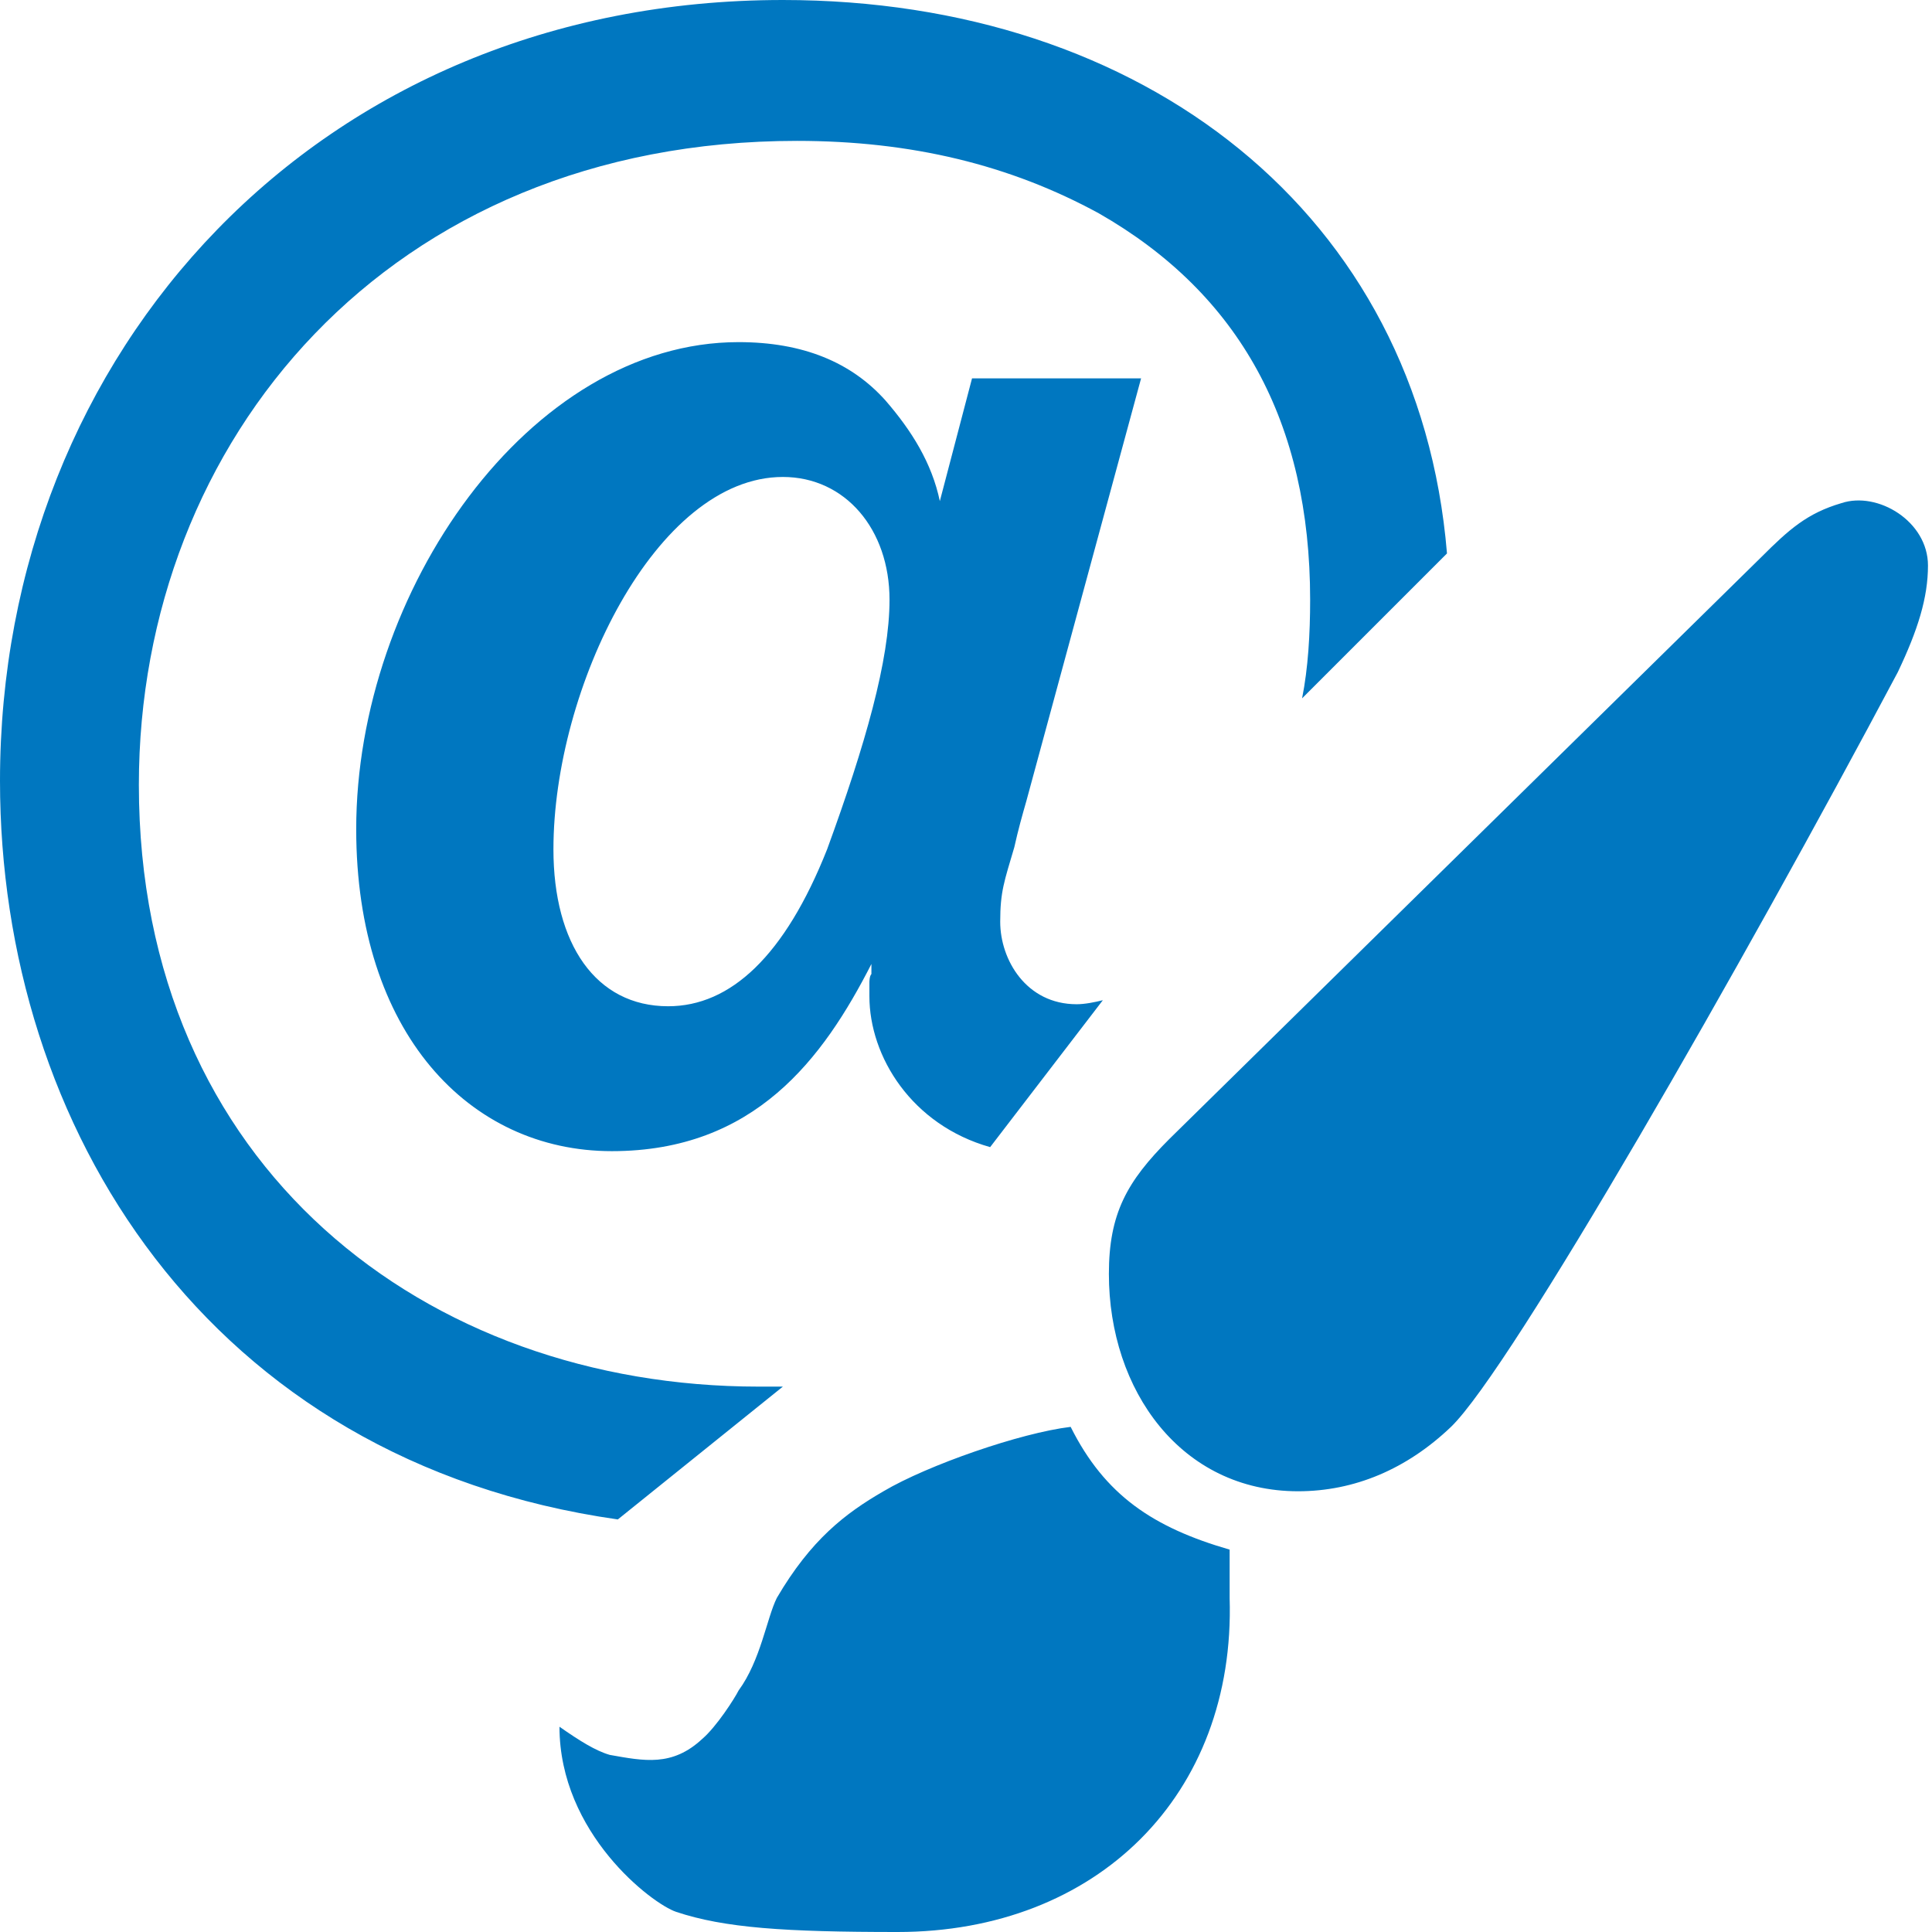
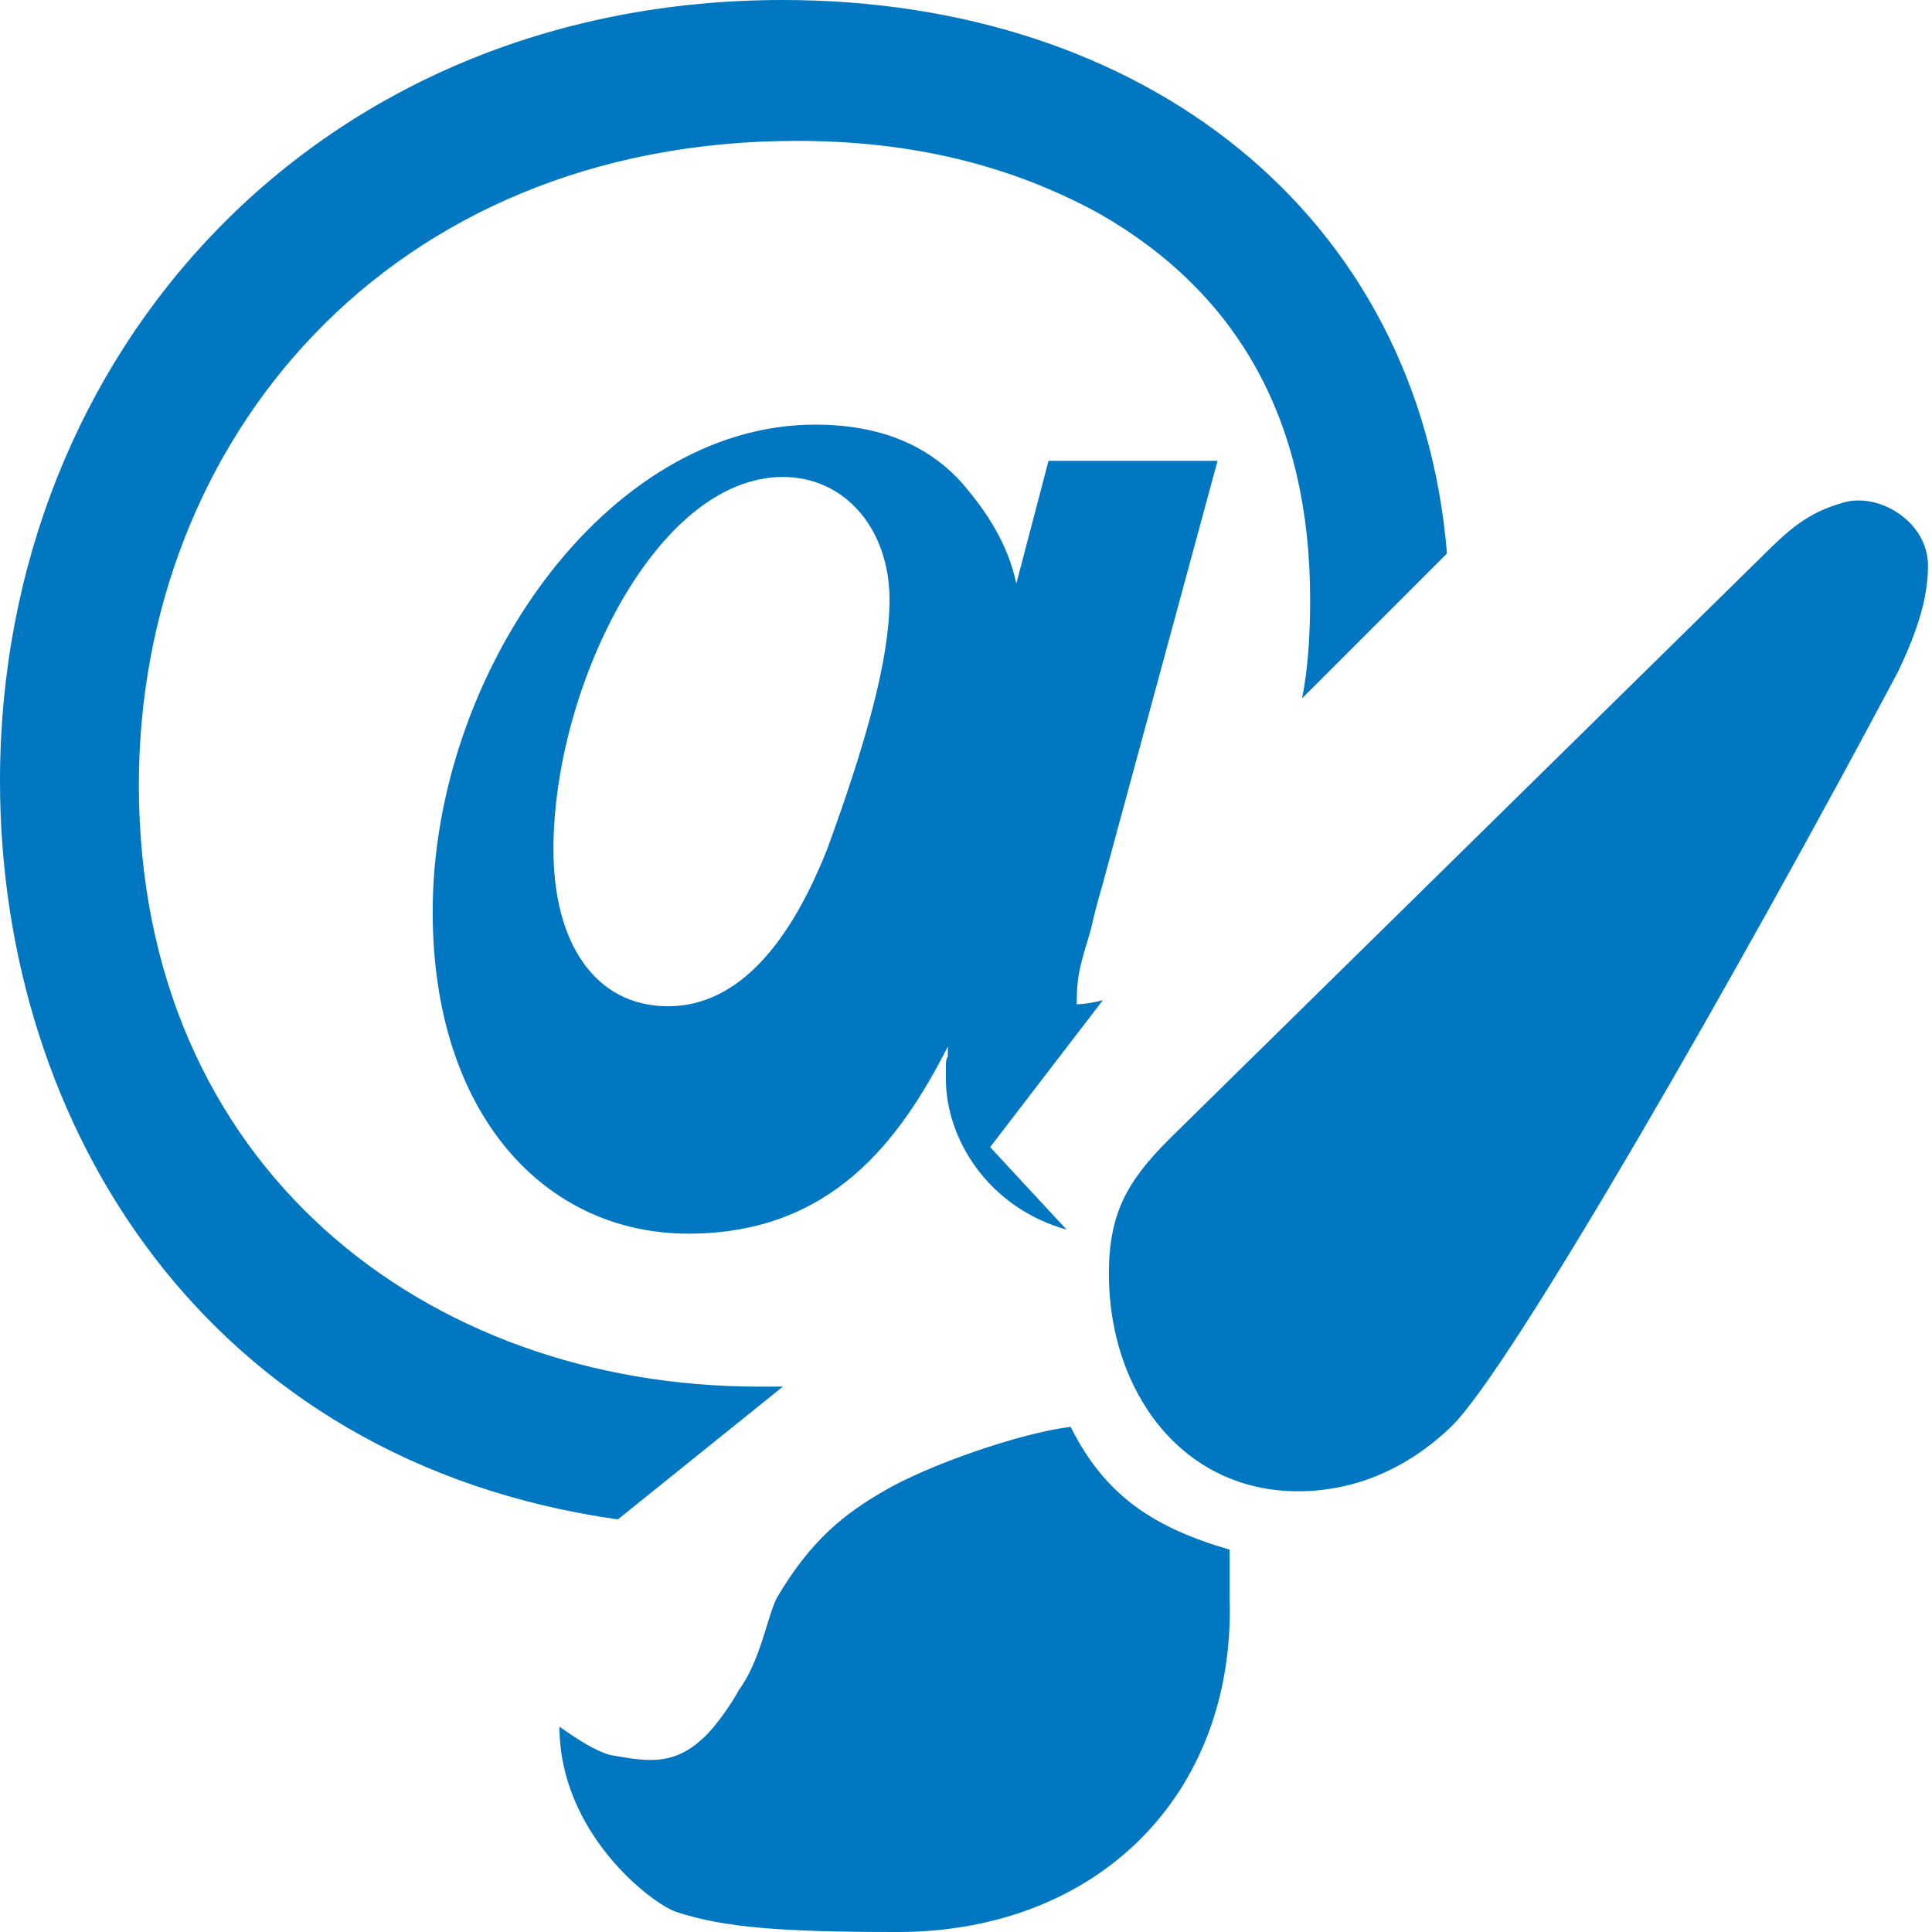
<svg xmlns="http://www.w3.org/2000/svg" version="1.1" x="0px" y="0px" width="960px" height="960px" viewBox="0 0 960 960" enable-background="new 0 0 1920 1080" xml:space="preserve">
  <g id="1">
-     <path id="315" style="fill:#0077c0" d="M647 613l72 72c-14 169 -151 275 -330 275c-231 0 -389 -175 -389 -388c0 -172 103 -338 307 -367l82 66h-12c-165 0 -308 109 -308 299c0 171 124 320 327 320c57 0 106 -12 150 -36c70 -40 105 -104 105 -192c0 -17 -1 -34 -4 -49zM492 390l56 73c-4 -1 -9 -2 -13 -2 c-25 0 -38 22 -38 41c0 15 2 20 7 37c2 9 4 16 6 23l57 210h-84l-16 -61c-4 19 -14 35 -27 50c-17 19 -41 29 -73 29c-104 0 -190 -124 -190 -242c0 -101 56 -160 127 -160s105 46 129 93v-5c-1 -1 -1 -4 -1 -4v-3v-4c0 -30 21 -64 60 -75zM275 538c0 80 51 185 114 185 c31 0 53 -26 53 -61c0 -30 -12 -72 -31 -124c-21 -53 -48 -78 -79 -78c-36 0 -57 31 -57 78zM915 710c-17 -5 -26 -13 -40 -27l-294 -289c-21 -21 -30 -37 -30 -67c0 -58 36 -108 94 -108c28 0 54 11 76 32c30 29 145 230 222 375c10 21 15 37 15 53c0 22 -25 37 -43 31z M532 251c-25 -3 -71 -19 -93 -32c-19 -11 -36 -24 -53 -53c-5 -10 -8 -31 -19 -46c-2 -4 -11 -18 -18 -24c-15 -14 -29 -11 -46 -8c-7 2 -15 7 -25 14c0 -53 46 -88 58 -92c24 -8 54 -10 110 -10c99 0 168 68 165 166v24c-38 11 -62 27 -79 61z" transform="translate(0, 960) scale(1, -1)" />
+     <path id="315" style="fill:#0077c0" d="M647 613l72 72c-14 169 -151 275 -330 275c-231 0 -389 -175 -389 -388c0 -172 103 -338 307 -367l82 66h-12c-165 0 -308 109 -308 299c0 171 124 320 327 320c57 0 106 -12 150 -36c70 -40 105 -104 105 -192c0 -17 -1 -34 -4 -49zM492 390l56 73c-4 -1 -9 -2 -13 -2 c0 15 2 20 7 37c2 9 4 16 6 23l57 210h-84l-16 -61c-4 19 -14 35 -27 50c-17 19 -41 29 -73 29c-104 0 -190 -124 -190 -242c0 -101 56 -160 127 -160s105 46 129 93v-5c-1 -1 -1 -4 -1 -4v-3v-4c0 -30 21 -64 60 -75zM275 538c0 80 51 185 114 185 c31 0 53 -26 53 -61c0 -30 -12 -72 -31 -124c-21 -53 -48 -78 -79 -78c-36 0 -57 31 -57 78zM915 710c-17 -5 -26 -13 -40 -27l-294 -289c-21 -21 -30 -37 -30 -67c0 -58 36 -108 94 -108c28 0 54 11 76 32c30 29 145 230 222 375c10 21 15 37 15 53c0 22 -25 37 -43 31z M532 251c-25 -3 -71 -19 -93 -32c-19 -11 -36 -24 -53 -53c-5 -10 -8 -31 -19 -46c-2 -4 -11 -18 -18 -24c-15 -14 -29 -11 -46 -8c-7 2 -15 7 -25 14c0 -53 46 -88 58 -92c24 -8 54 -10 110 -10c99 0 168 68 165 166v24c-38 11 -62 27 -79 61z" transform="translate(0, 960) scale(1, -1)" />
  </g>
</svg>